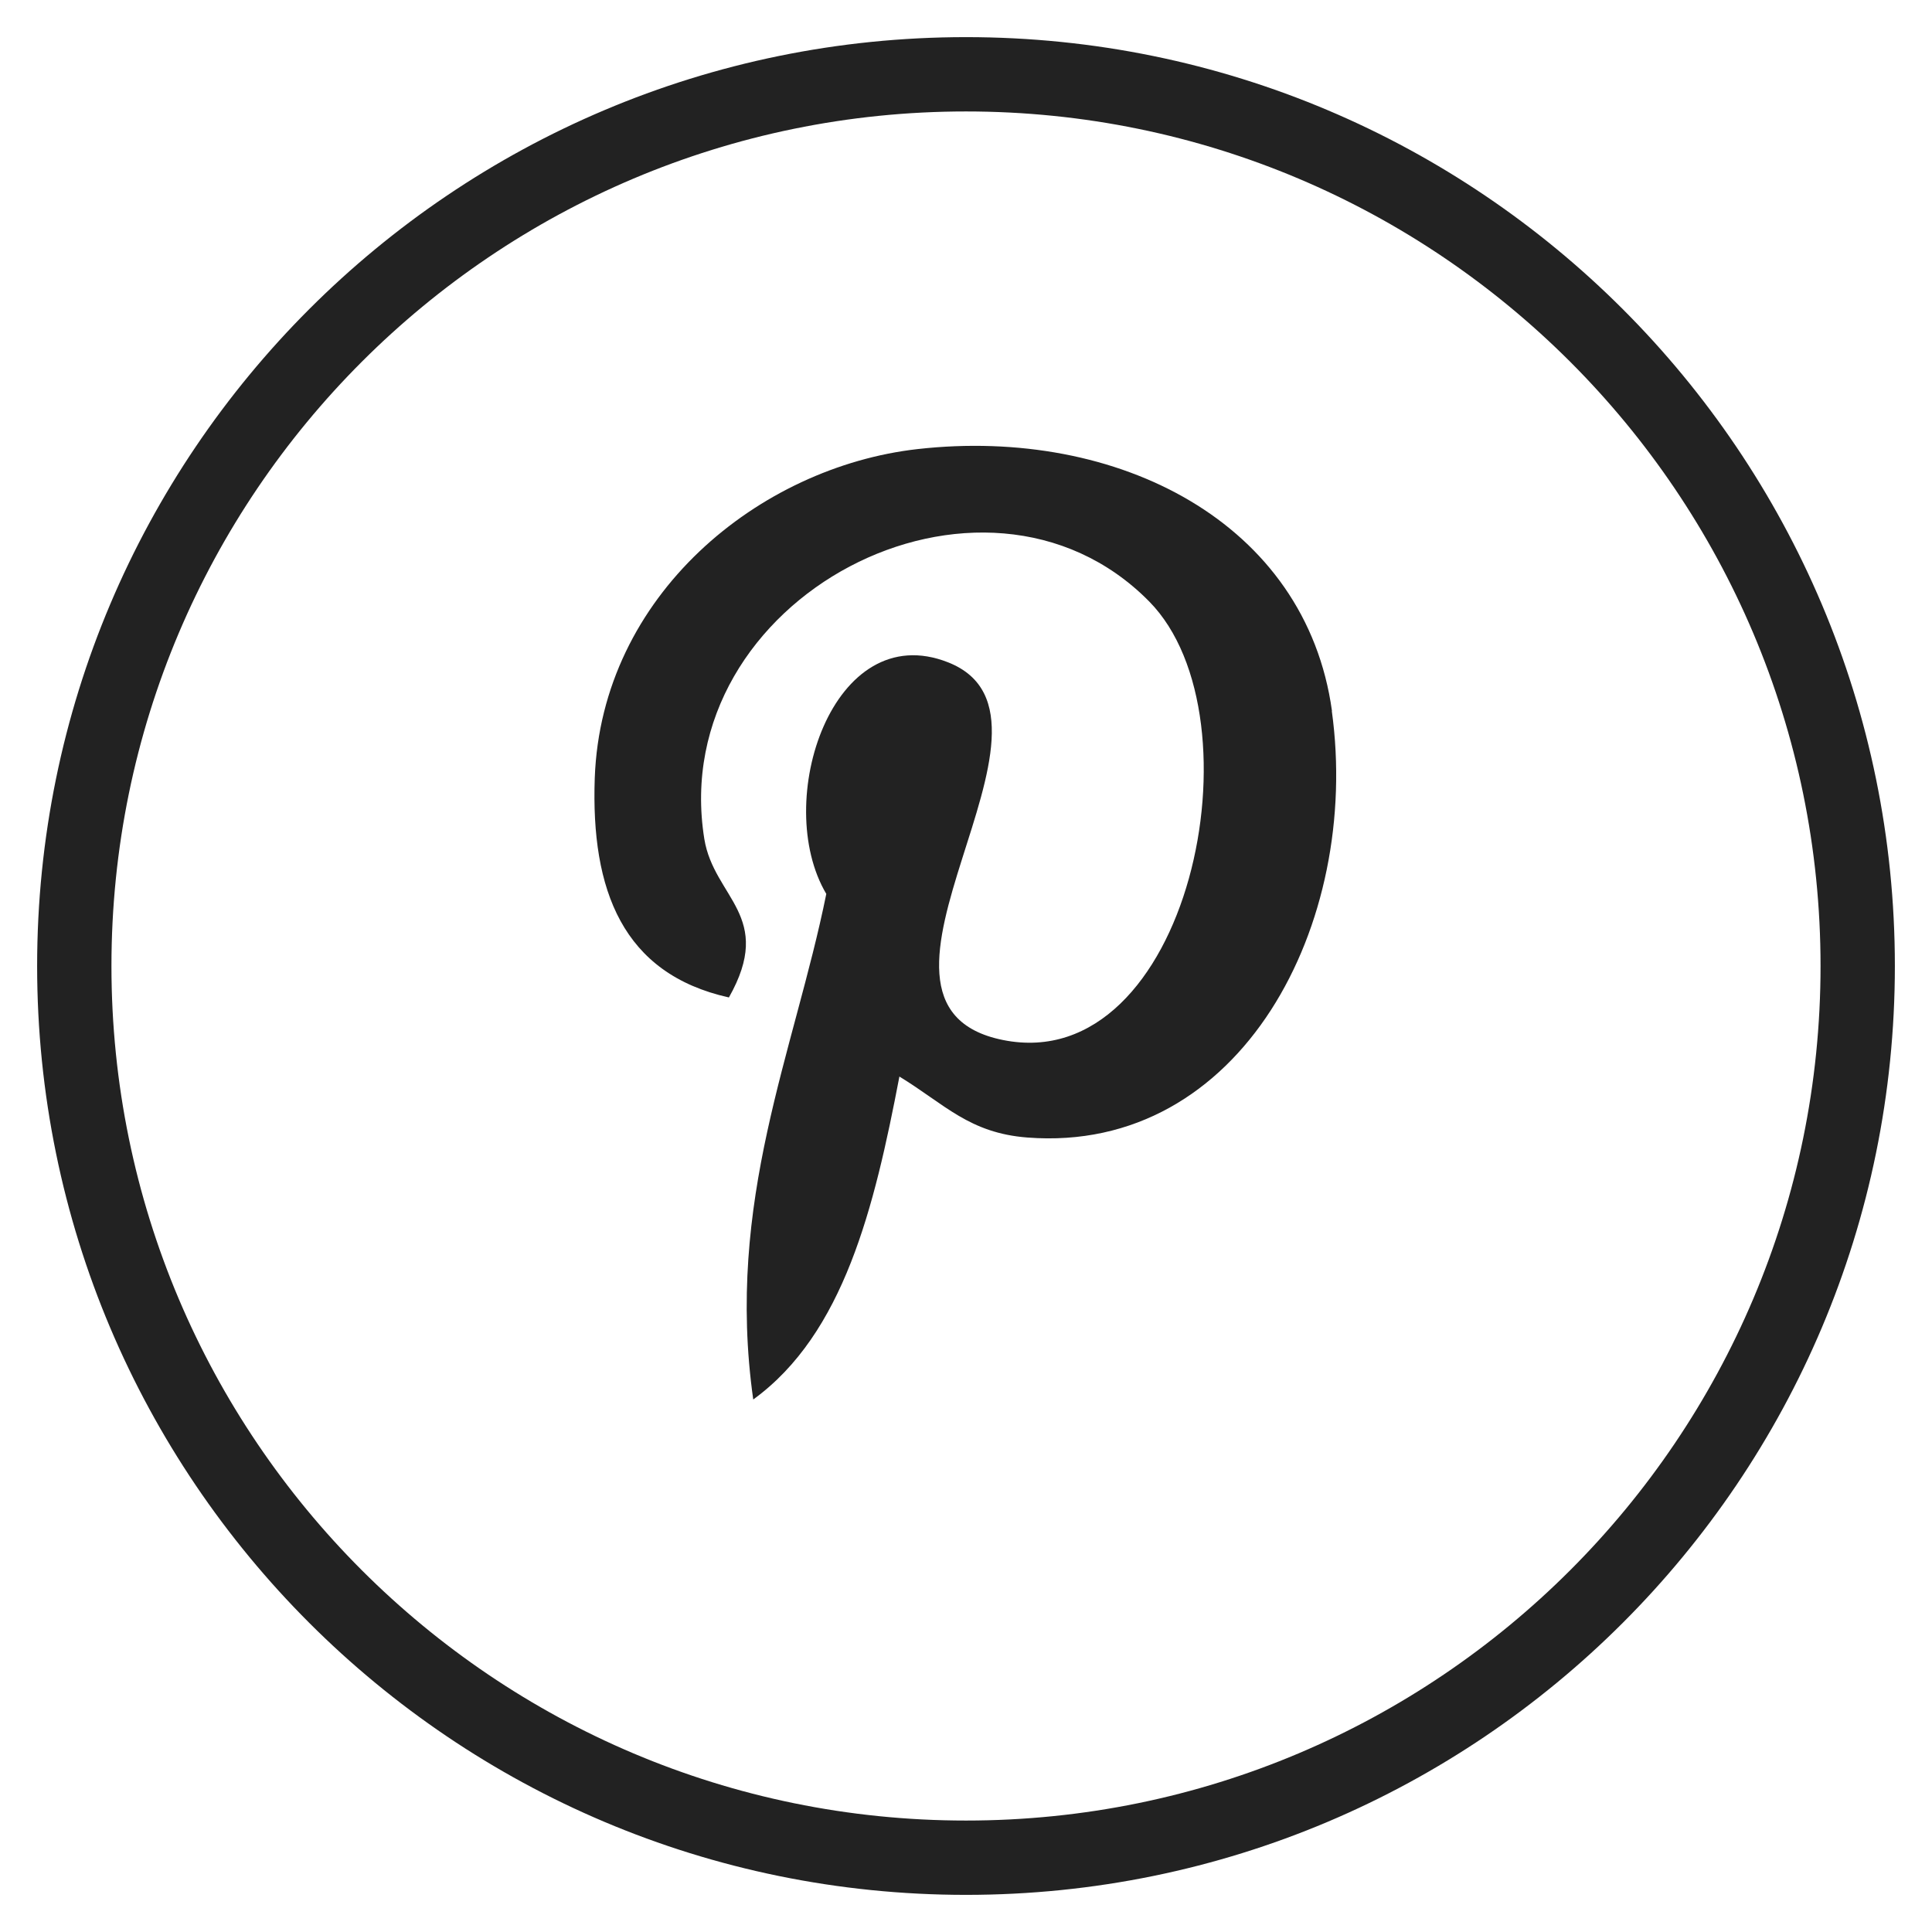
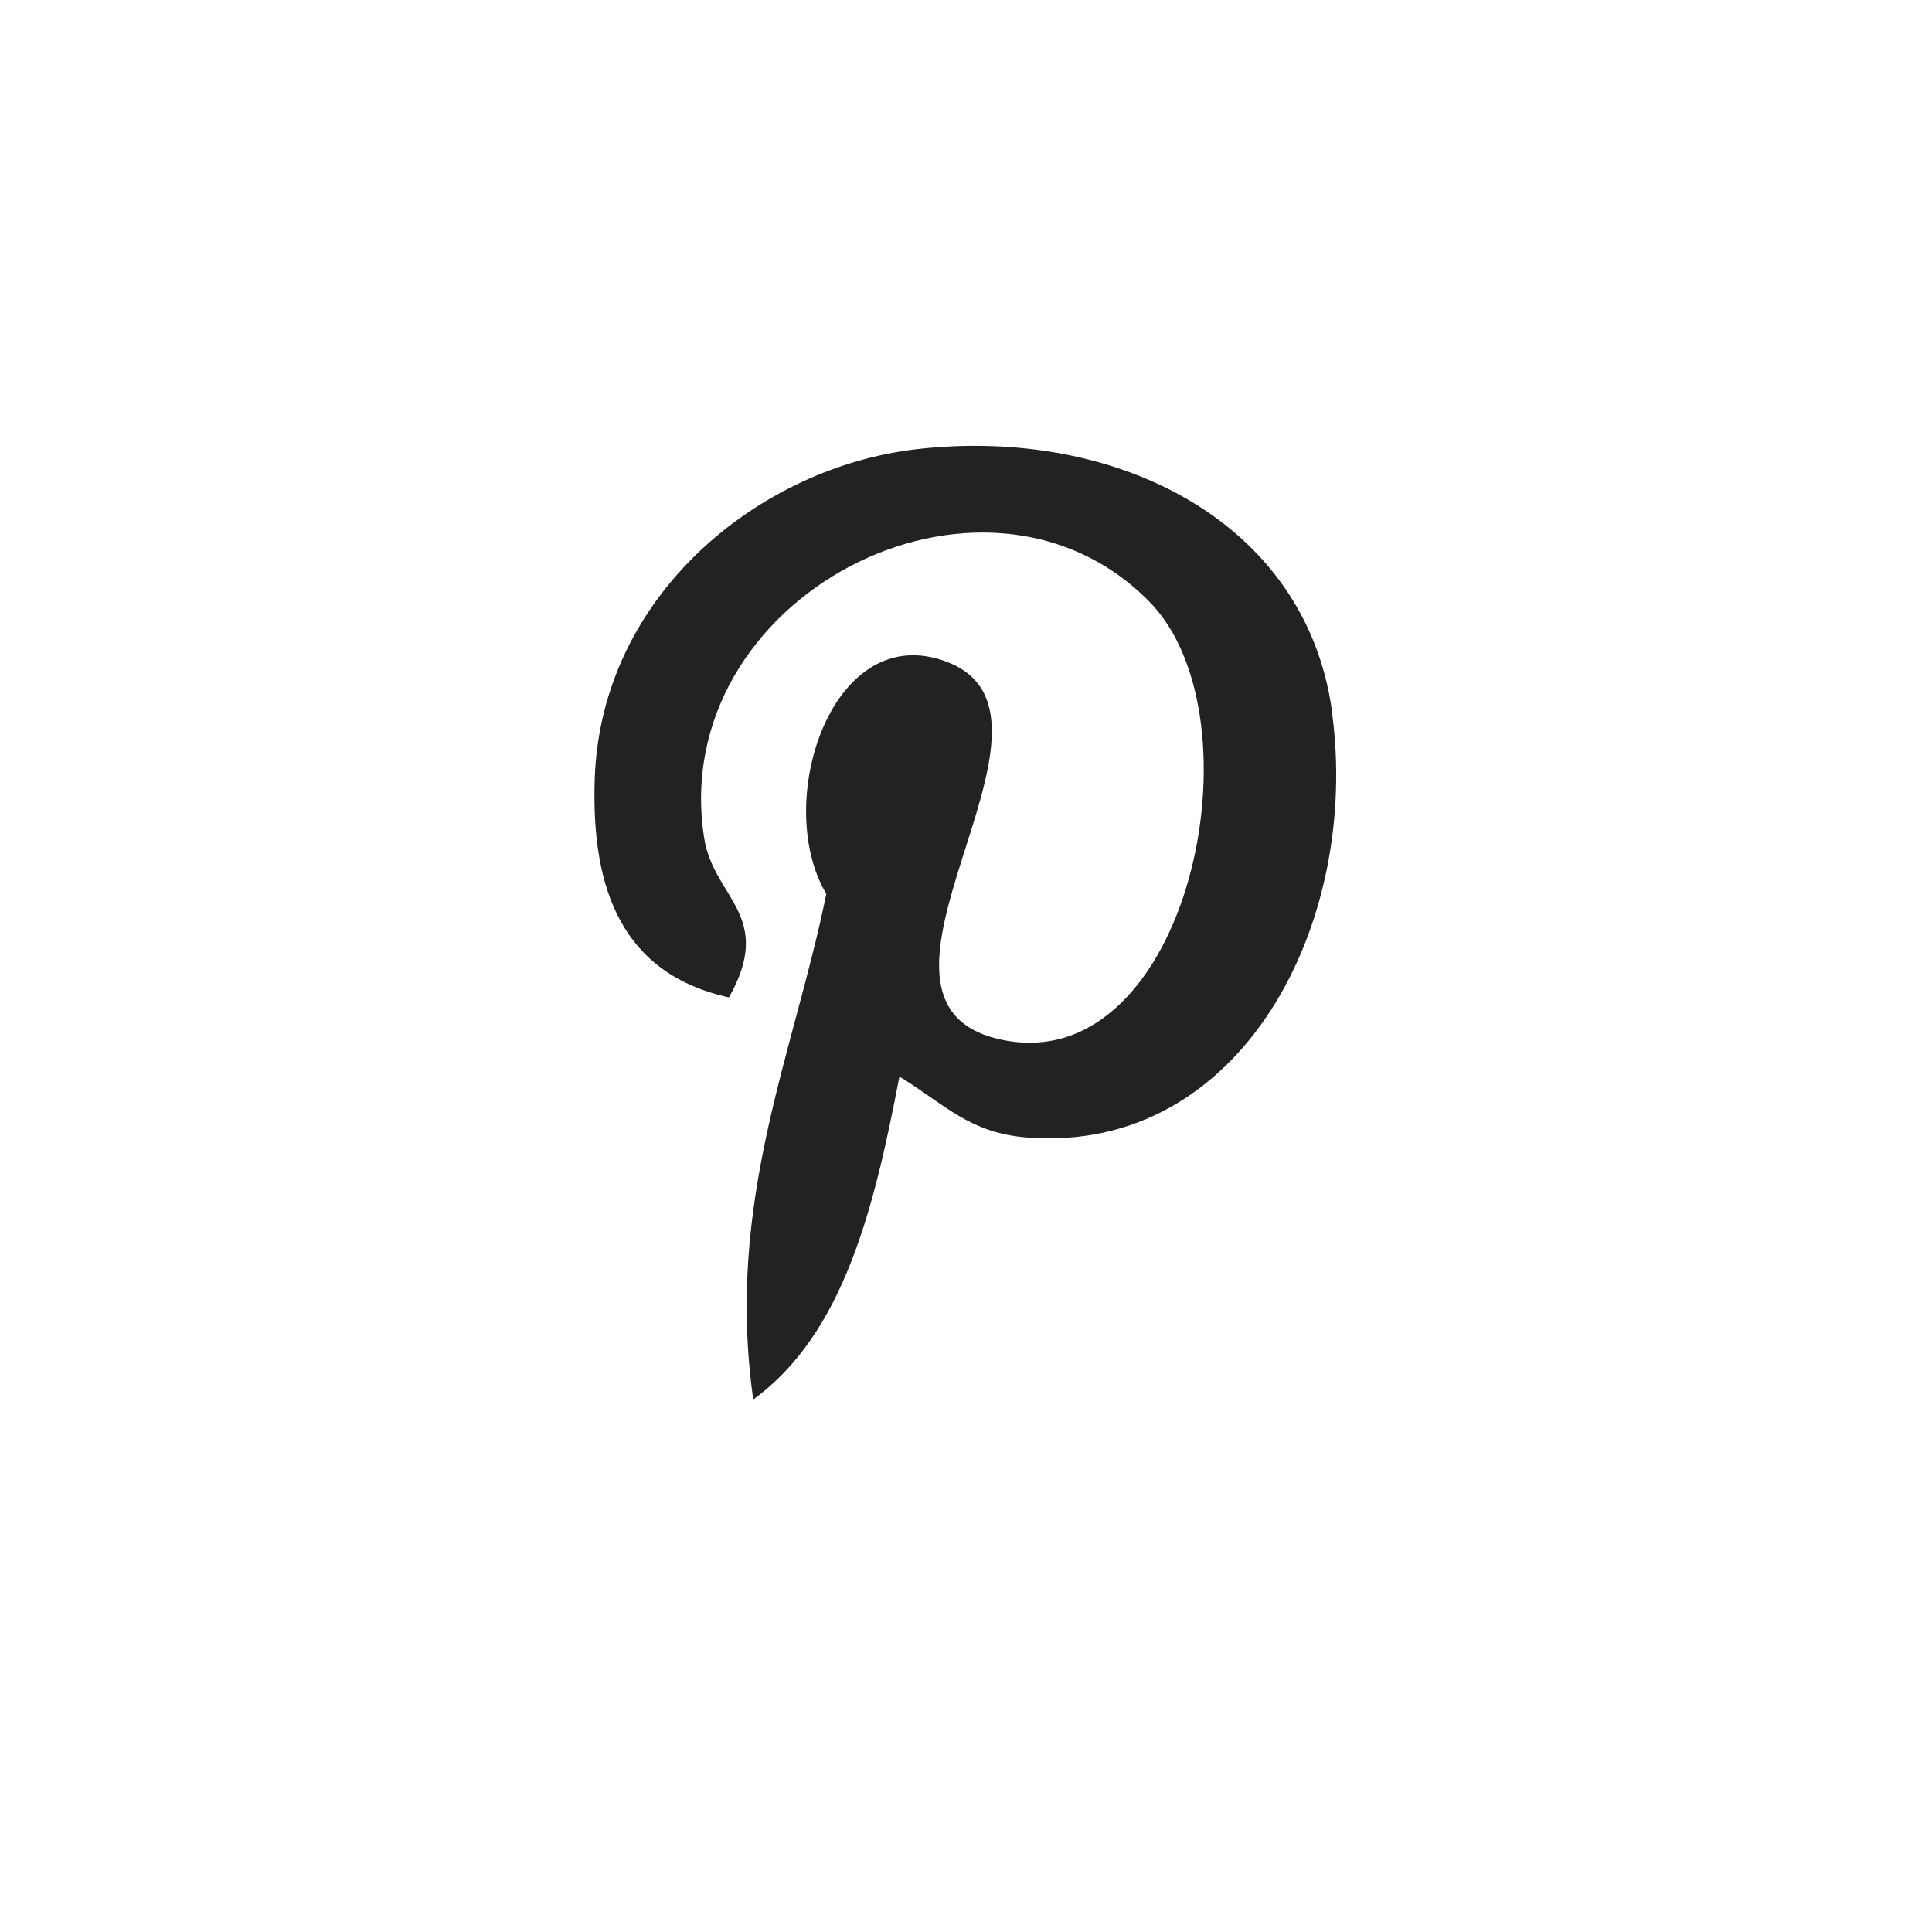
<svg xmlns="http://www.w3.org/2000/svg" width="32" height="32" viewBox="0 0 32 32">
  <g fill="#222" fill-rule="nonzero">
-     <path d="M16 31.385C7.503 31.385.615 24.497.615 16S7.503.615 16 .615 31.385 7.503 31.385 16 24.497 31.385 16 31.385zm0-1.231c7.815 0 14.154-6.339 14.154-14.154 0-7.815-6.339-14.154-14.154-14.154C8.185 1.846 1.846 8.185 1.846 16c0 7.815 6.339 14.154 14.154 14.154z" />
    <path d="M22.062 11.778c-.431-3.123-3.543-4.713-6.862-4.34-2.624.295-5.24 2.416-5.349 5.45-.065 1.853.46 3.241 2.222 3.633.763-1.35-.247-1.646-.407-2.624-.644-4 4.613-6.729 7.368-3.935 1.908 1.935.652 7.883-2.421 7.264-2.944-.59 1.44-5.326-.908-6.255-1.91-.756-2.923 2.31-2.019 3.835-.53 2.62-1.674 5.087-1.21 8.374 1.5-1.09 2.005-3.175 2.421-5.349.753.46 1.157.936 2.12 1.01 3.544.274 5.528-3.543 5.042-7.065l.003.002z" />
  </g>
</svg>